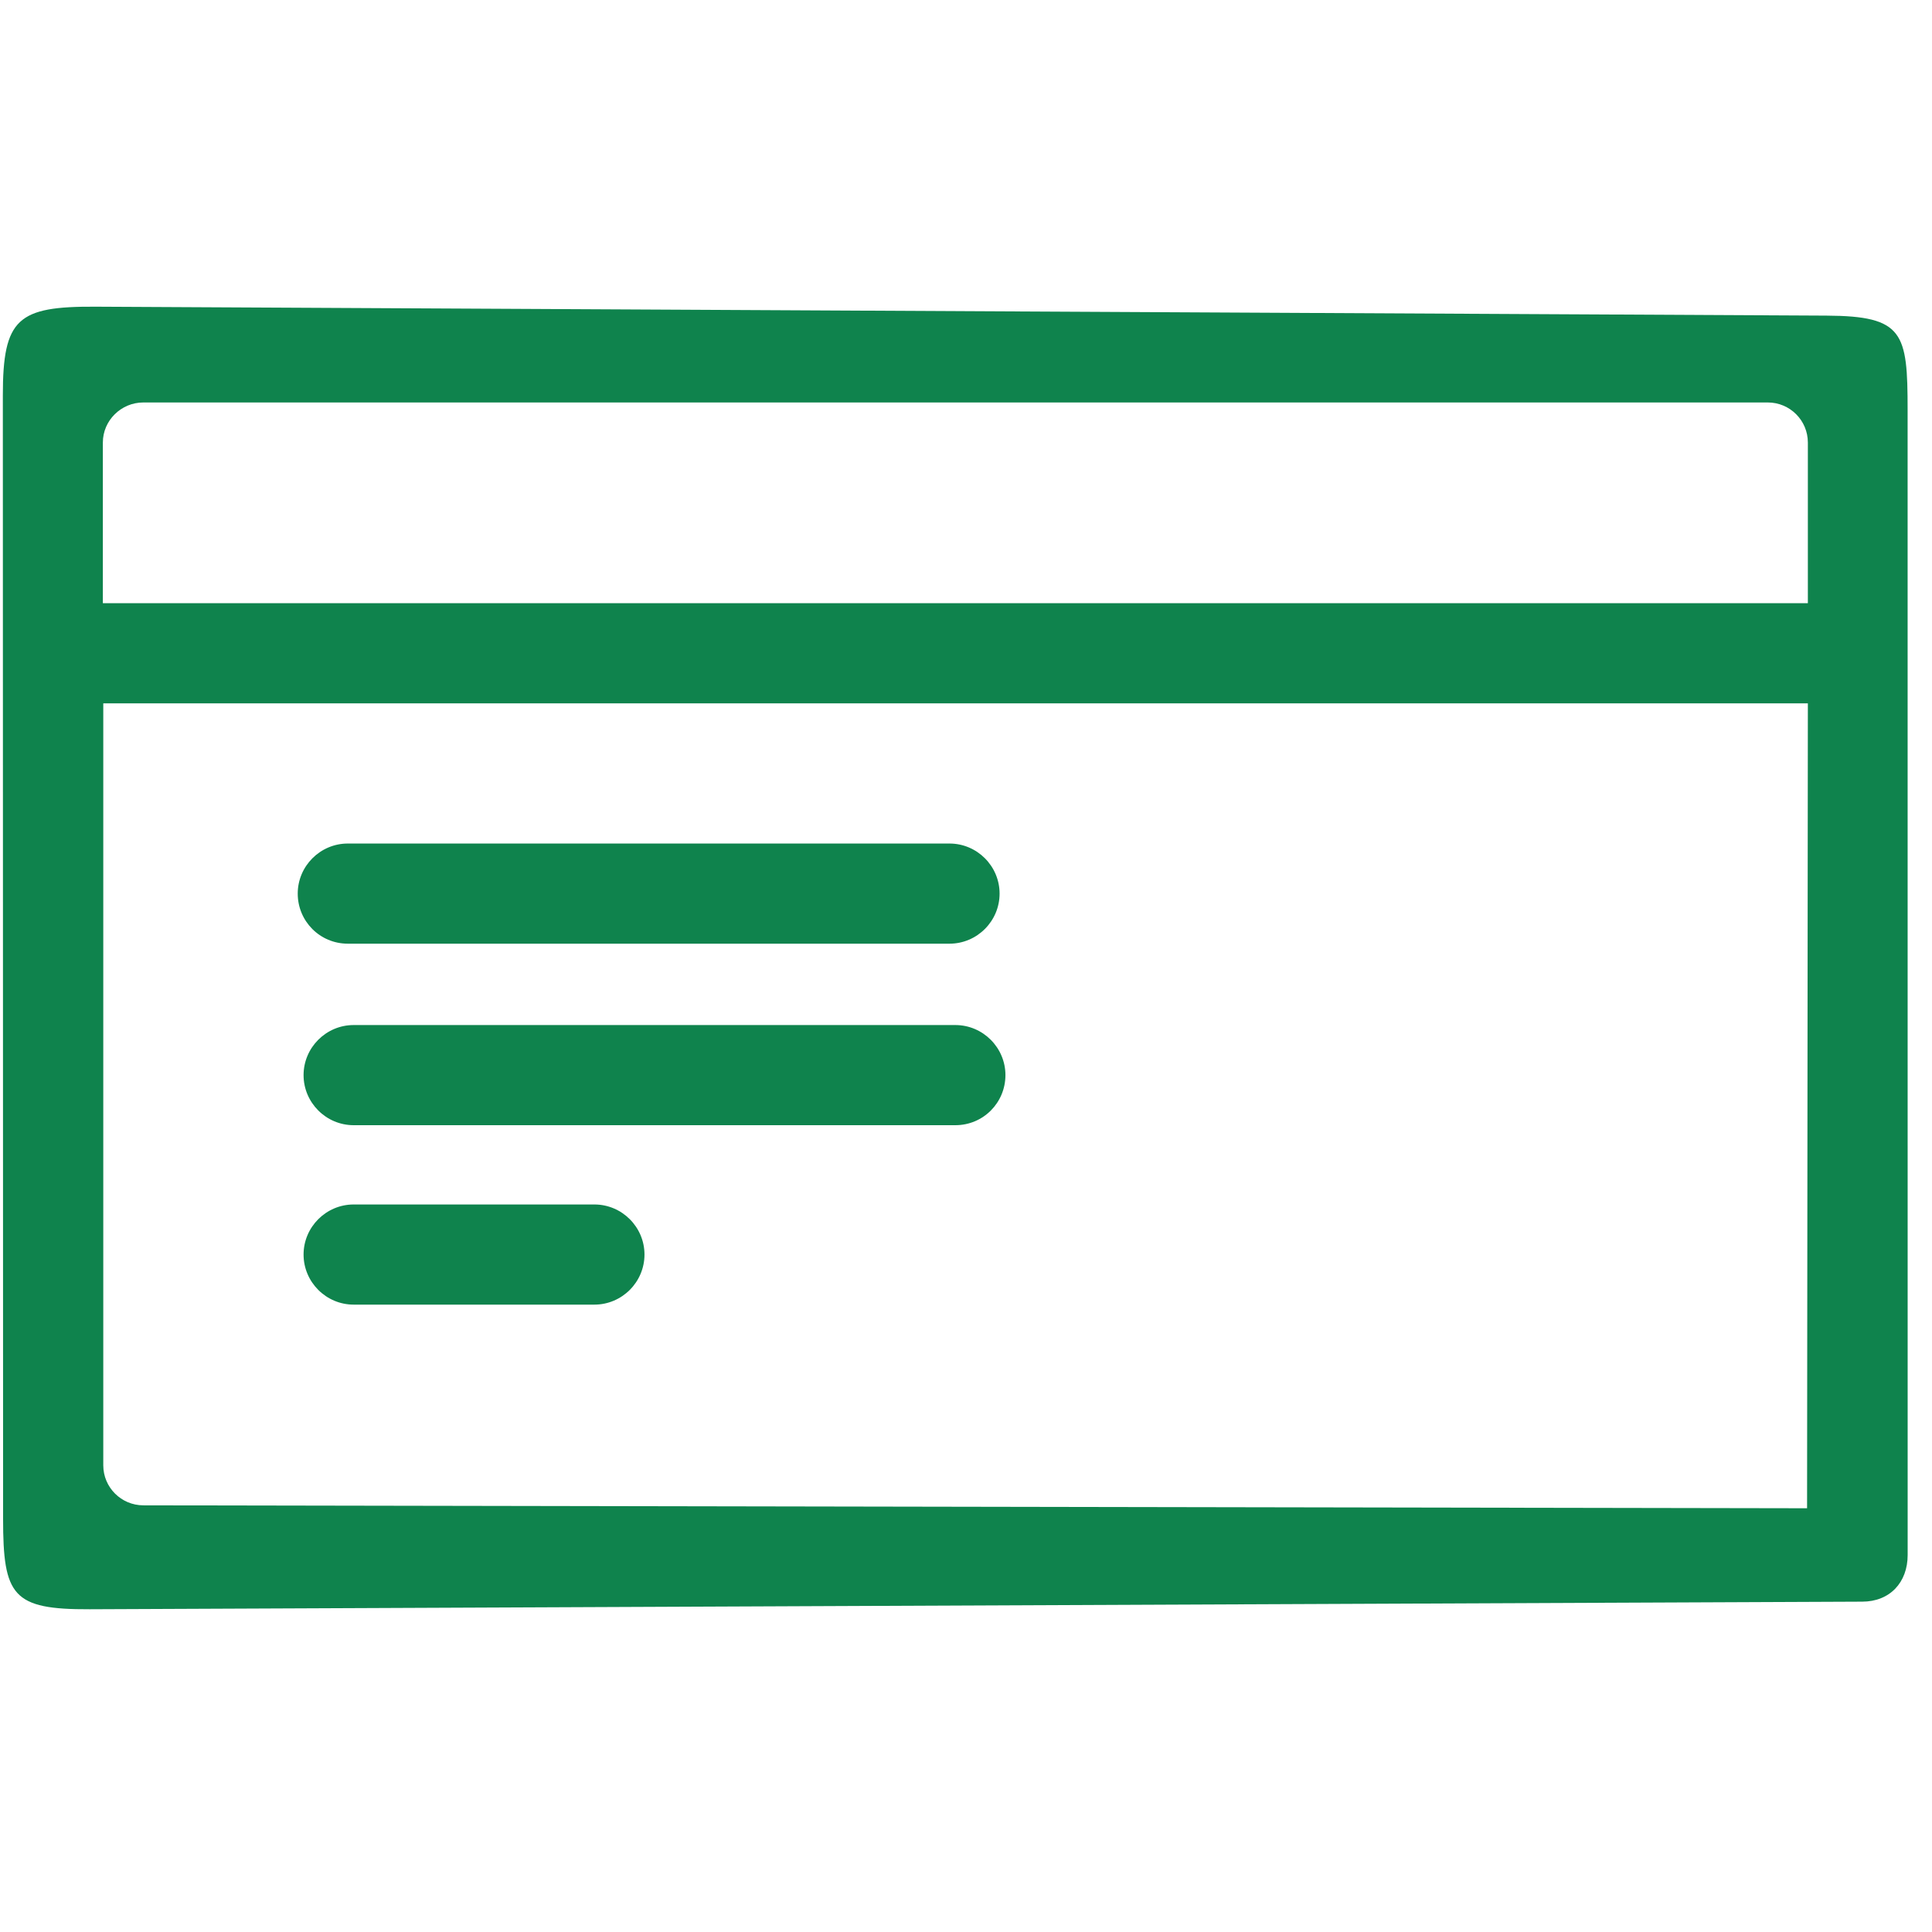
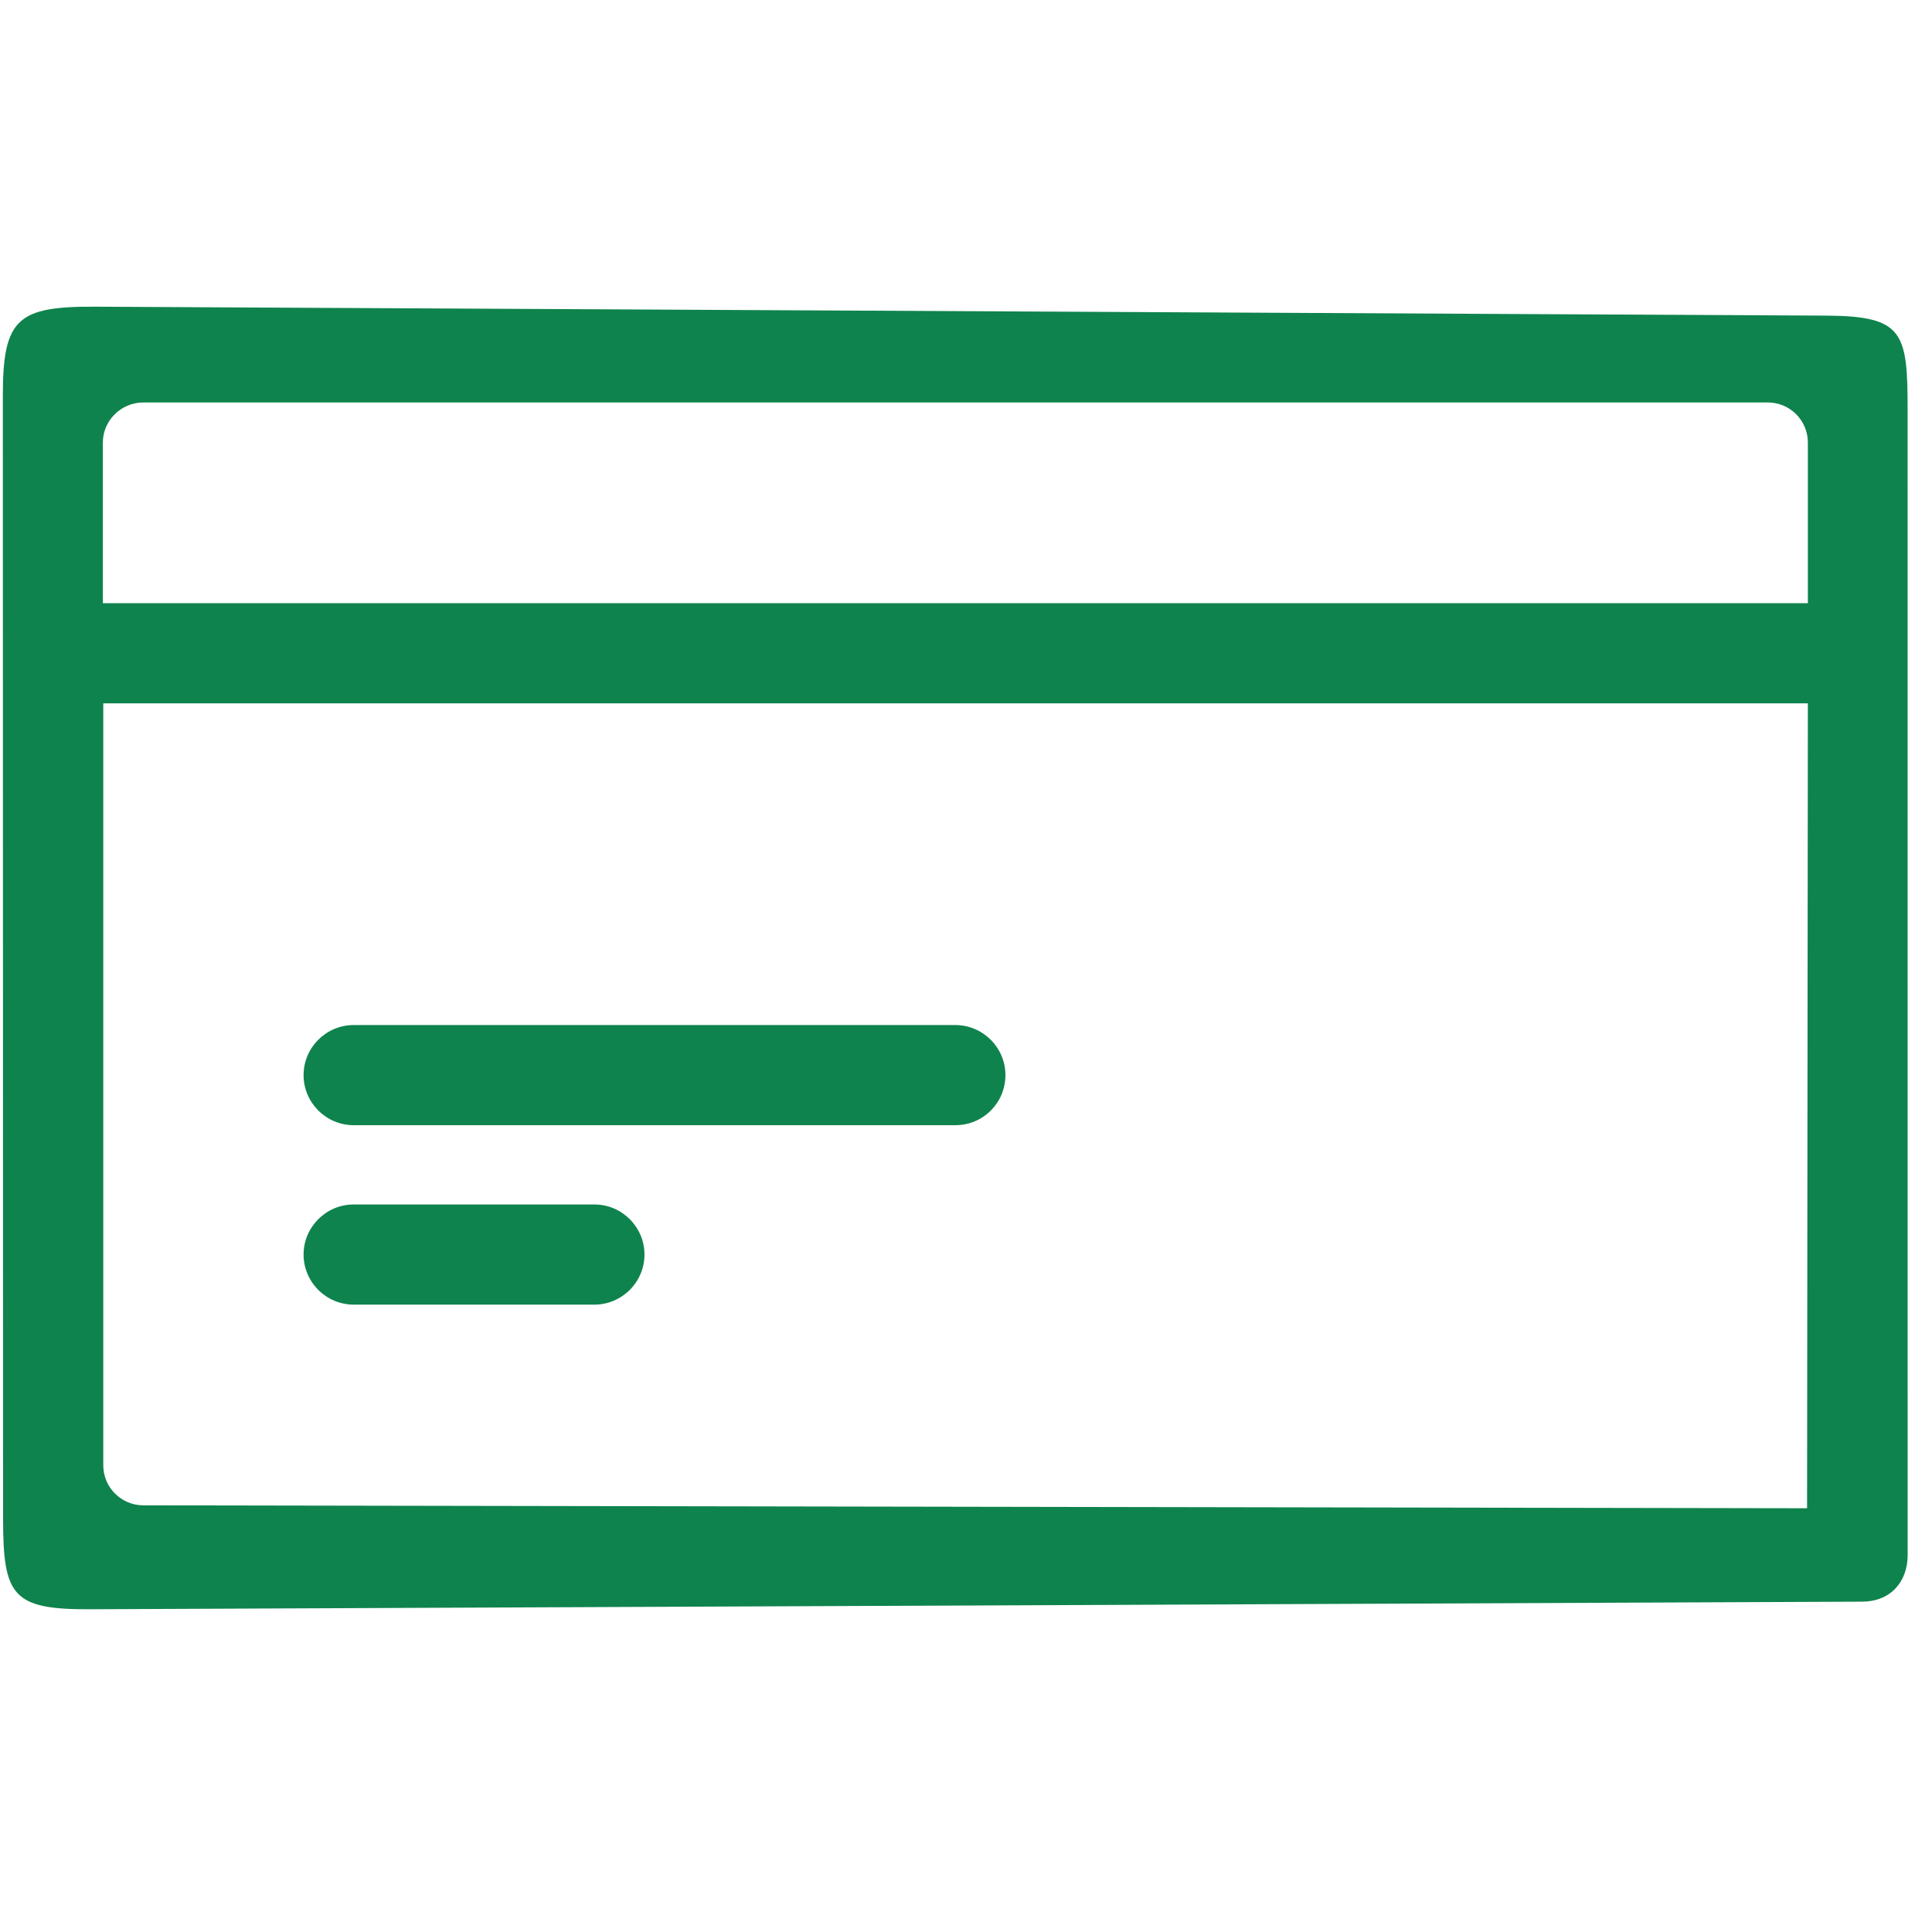
<svg xmlns="http://www.w3.org/2000/svg" xmlns:ns1="http://www.inkscape.org/namespaces/inkscape" xmlns:ns2="http://sodipodi.sourceforge.net/DTD/sodipodi-0.dtd" width="14" height="14" viewBox="0 0 3.704 3.704" version="1.1" id="svg38" ns1:version="1.1.1 (3bf5ae0d25, 2021-09-20)" ns2:docname="card-green.svg">
  <ns2:namedview id="namedview40" pagecolor="#ffffff" bordercolor="#666666" borderopacity="1.0" ns1:pageshadow="2" ns1:pageopacity="0.0" ns1:pagecheckerboard="0" ns1:document-units="px" showgrid="false" width="15px" height="13mm" ns1:zoom="14.852302" ns1:cx="26.49421" ns1:cy="9.7964615" ns1:window-width="1366" ns1:window-height="736" ns1:window-x="0" ns1:window-y="32" ns1:window-maximized="1" ns1:current-layer="g12" units="px" />
  <defs id="defs35" />
  <g ns1:label="Layer 1" ns1:groupmode="layer" id="layer1">
    <g id="g12" transform="matrix(0.008,0,0,0.008,0.006,0.084)">
      <path d="M 437.721,350.96 33.6,350.251 c -5.3,-0.009 -9.6,-4.3 -9.6,-9.6 v -182.6 h 408.5 l -0.198,203.14 c -0.006,6.6 6.619,12.143 13.219,12.143 6.6,0 10.896,-4.574 10.896,-11.174 l -0.01,-274.436 c -6.6e-4,-18.5 -0.94,-22.488 -19.44,-22.584 L 22.137,62.998 C 3.537,62.902 -0.073,65.761 -0.069,84.261 l 0.059,269.193 c 0.004,18.5 2.256,21.78 20.756,21.701 l 424.775,-1.821 c 0,0 0.733,-2.285 0.733,-8.885 0,-6.6 -1.833,-13.477 -8.533,-13.489 z M 33.6,85.951 h 389.3 c 5.3,0 9.6,4.3 9.6,9.6 v 38.5 H 23.9 v -38.5 c 0,-5.3 4.4,-9.6 9.7,-9.6 z" id="path2" ns2:nodetypes="sssccssssssssscsssssccss" style="fill:#0f834d;fill-opacity:1" />
      <path d="m 240.2,247.151 c 0,-6.6 -5.4,-12 -12,-12 H 84 c -6.6,0 -12,5.4 -12,12 0,6.6 5.4,12 12,12 h 144.2 c 6.7,0 12,-5.4 12,-12 z" id="path4" style="fill:#0f834d;fill-opacity:1" />
      <path d="m 84,278.151 c -6.6,0 -12,5.4 -12,12 0,6.6 5.4,12 12,12 h 57.7 c 6.6,0 12,-5.4 12,-12 0,-6.6 -5.4,-12 -12,-12 z" id="path6" style="fill:#0f834d;fill-opacity:1" />
-       <path d="m 82.6,215.651 h 144.2 c 6.6,0 12,-5.4 12,-12 0,-6.6 -5.4,-12 -12,-12 H 82.6 c -6.6,0 -12,5.4 -12,12 0,6.6 5.3,12 12,12 z" id="path8" style="fill:#0f834d;fill-opacity:1" />
    </g>
  </g>
</svg>